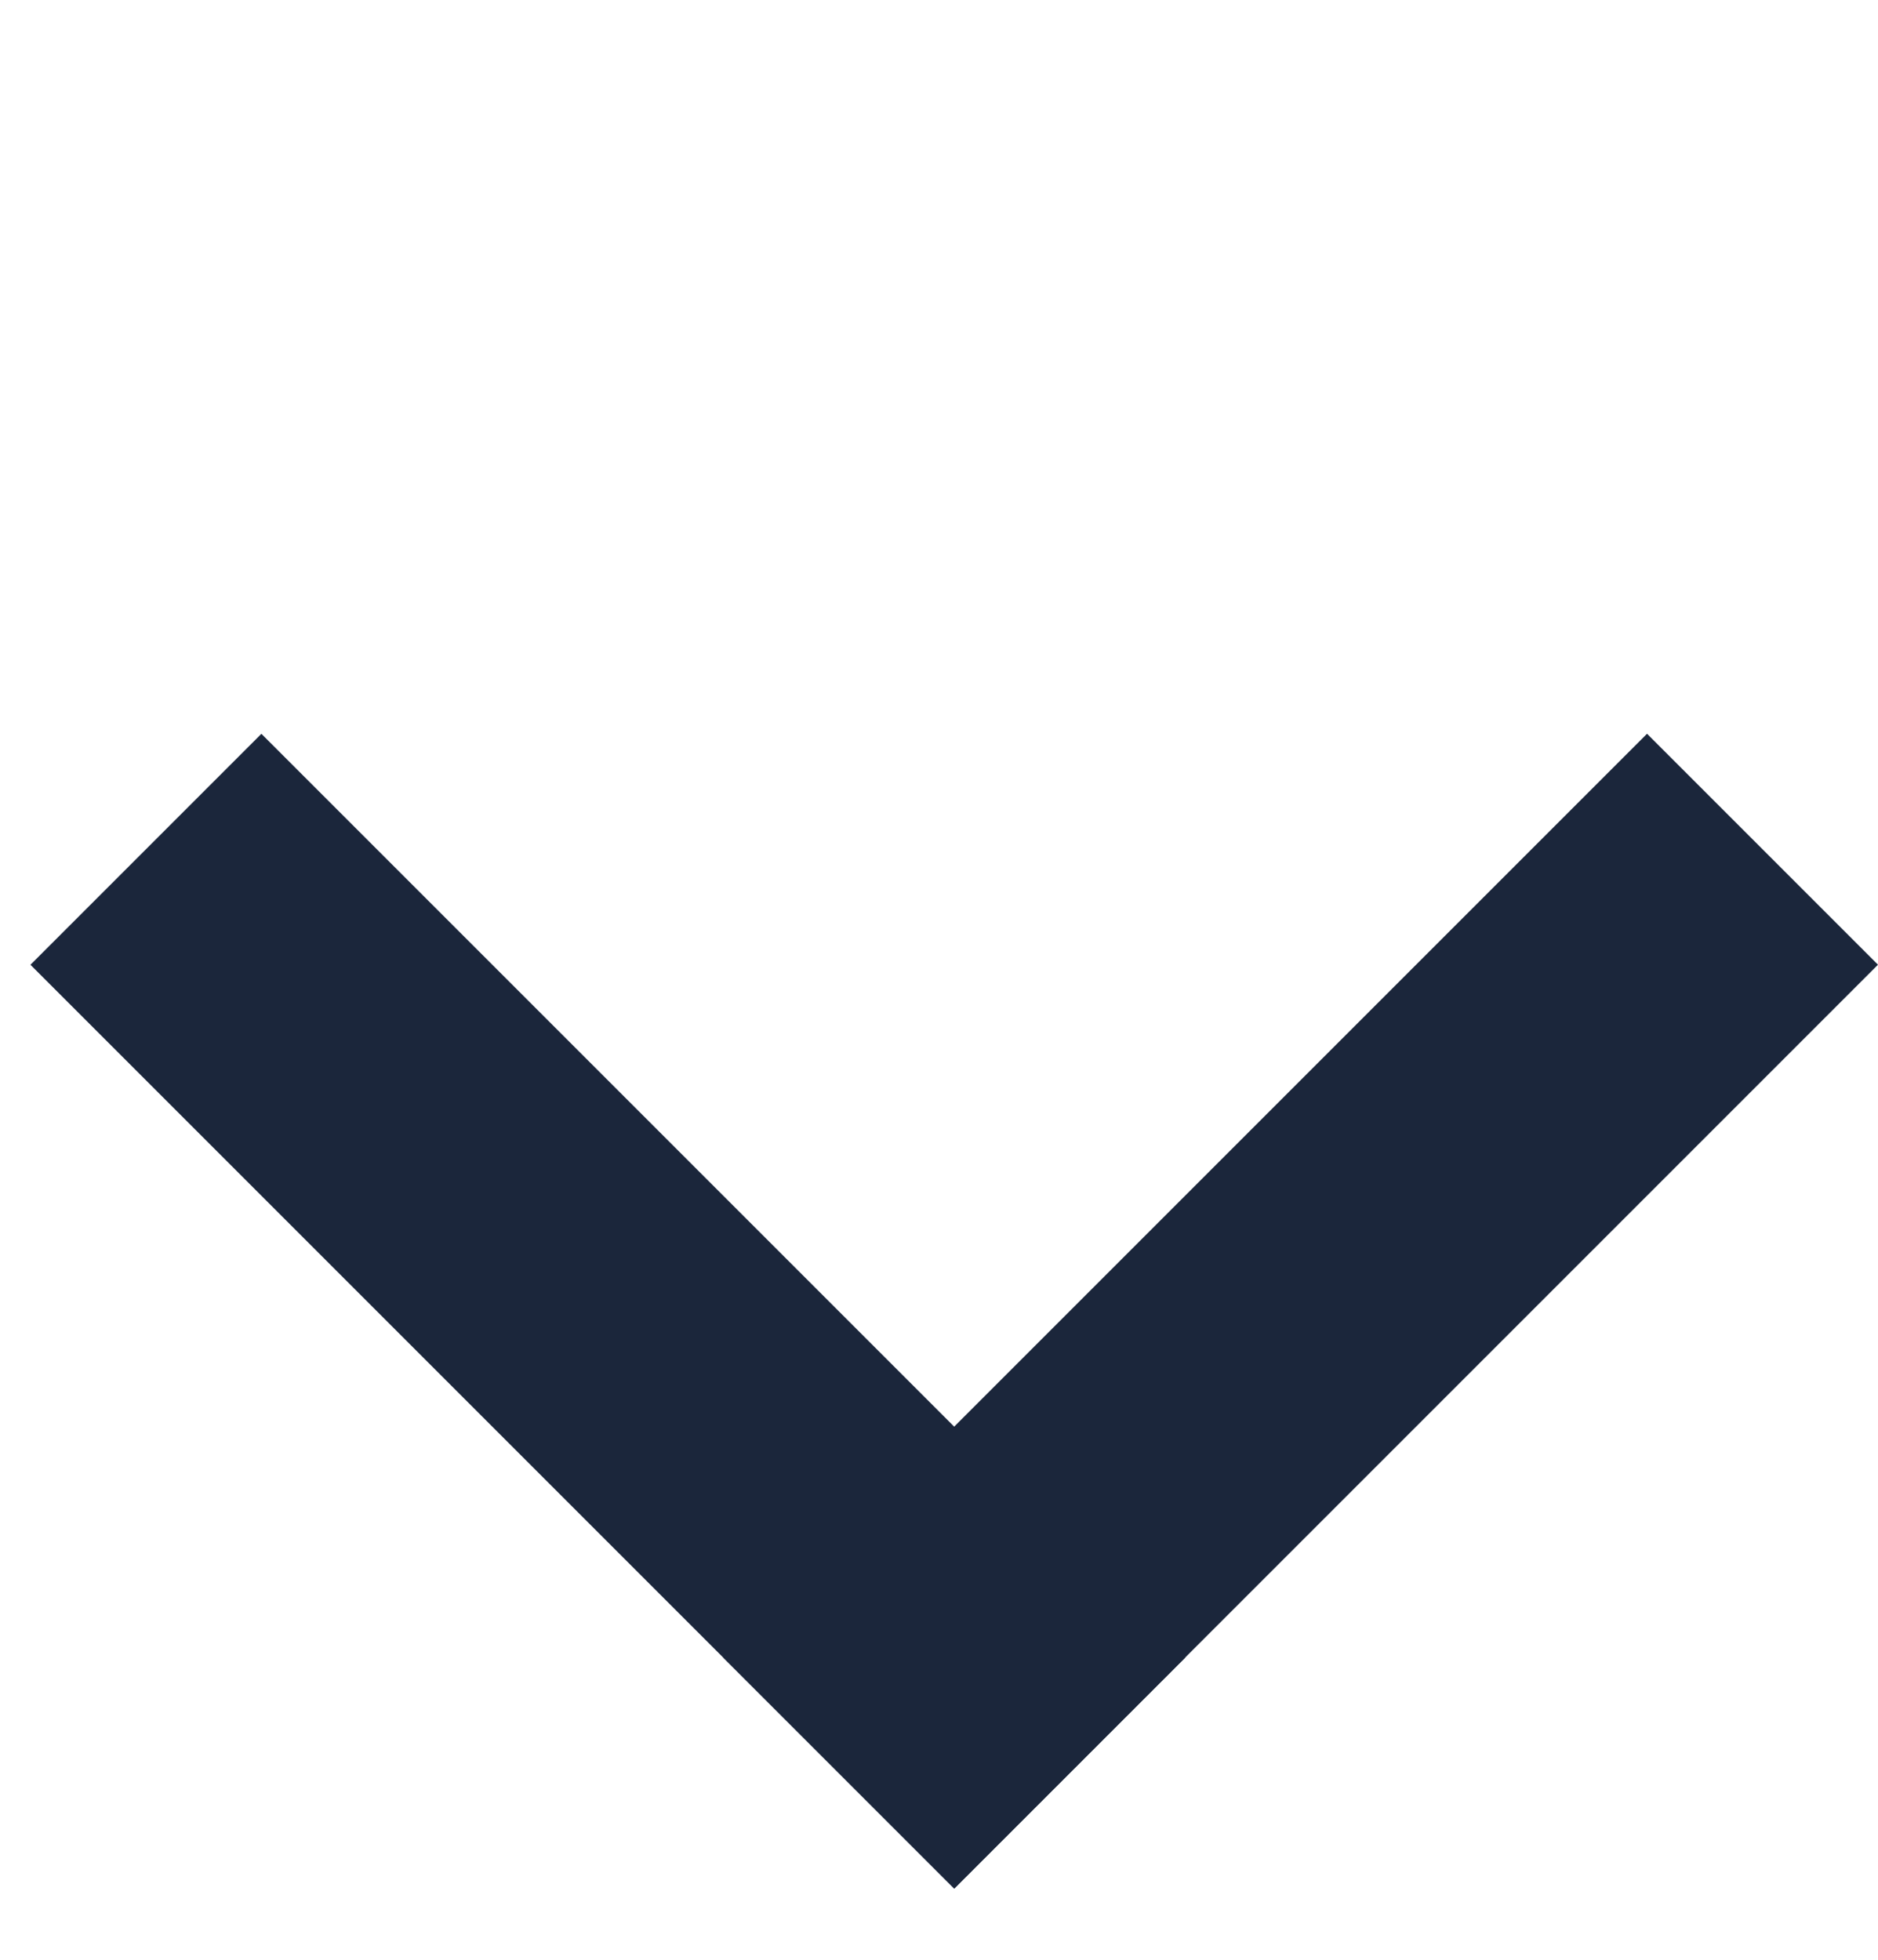
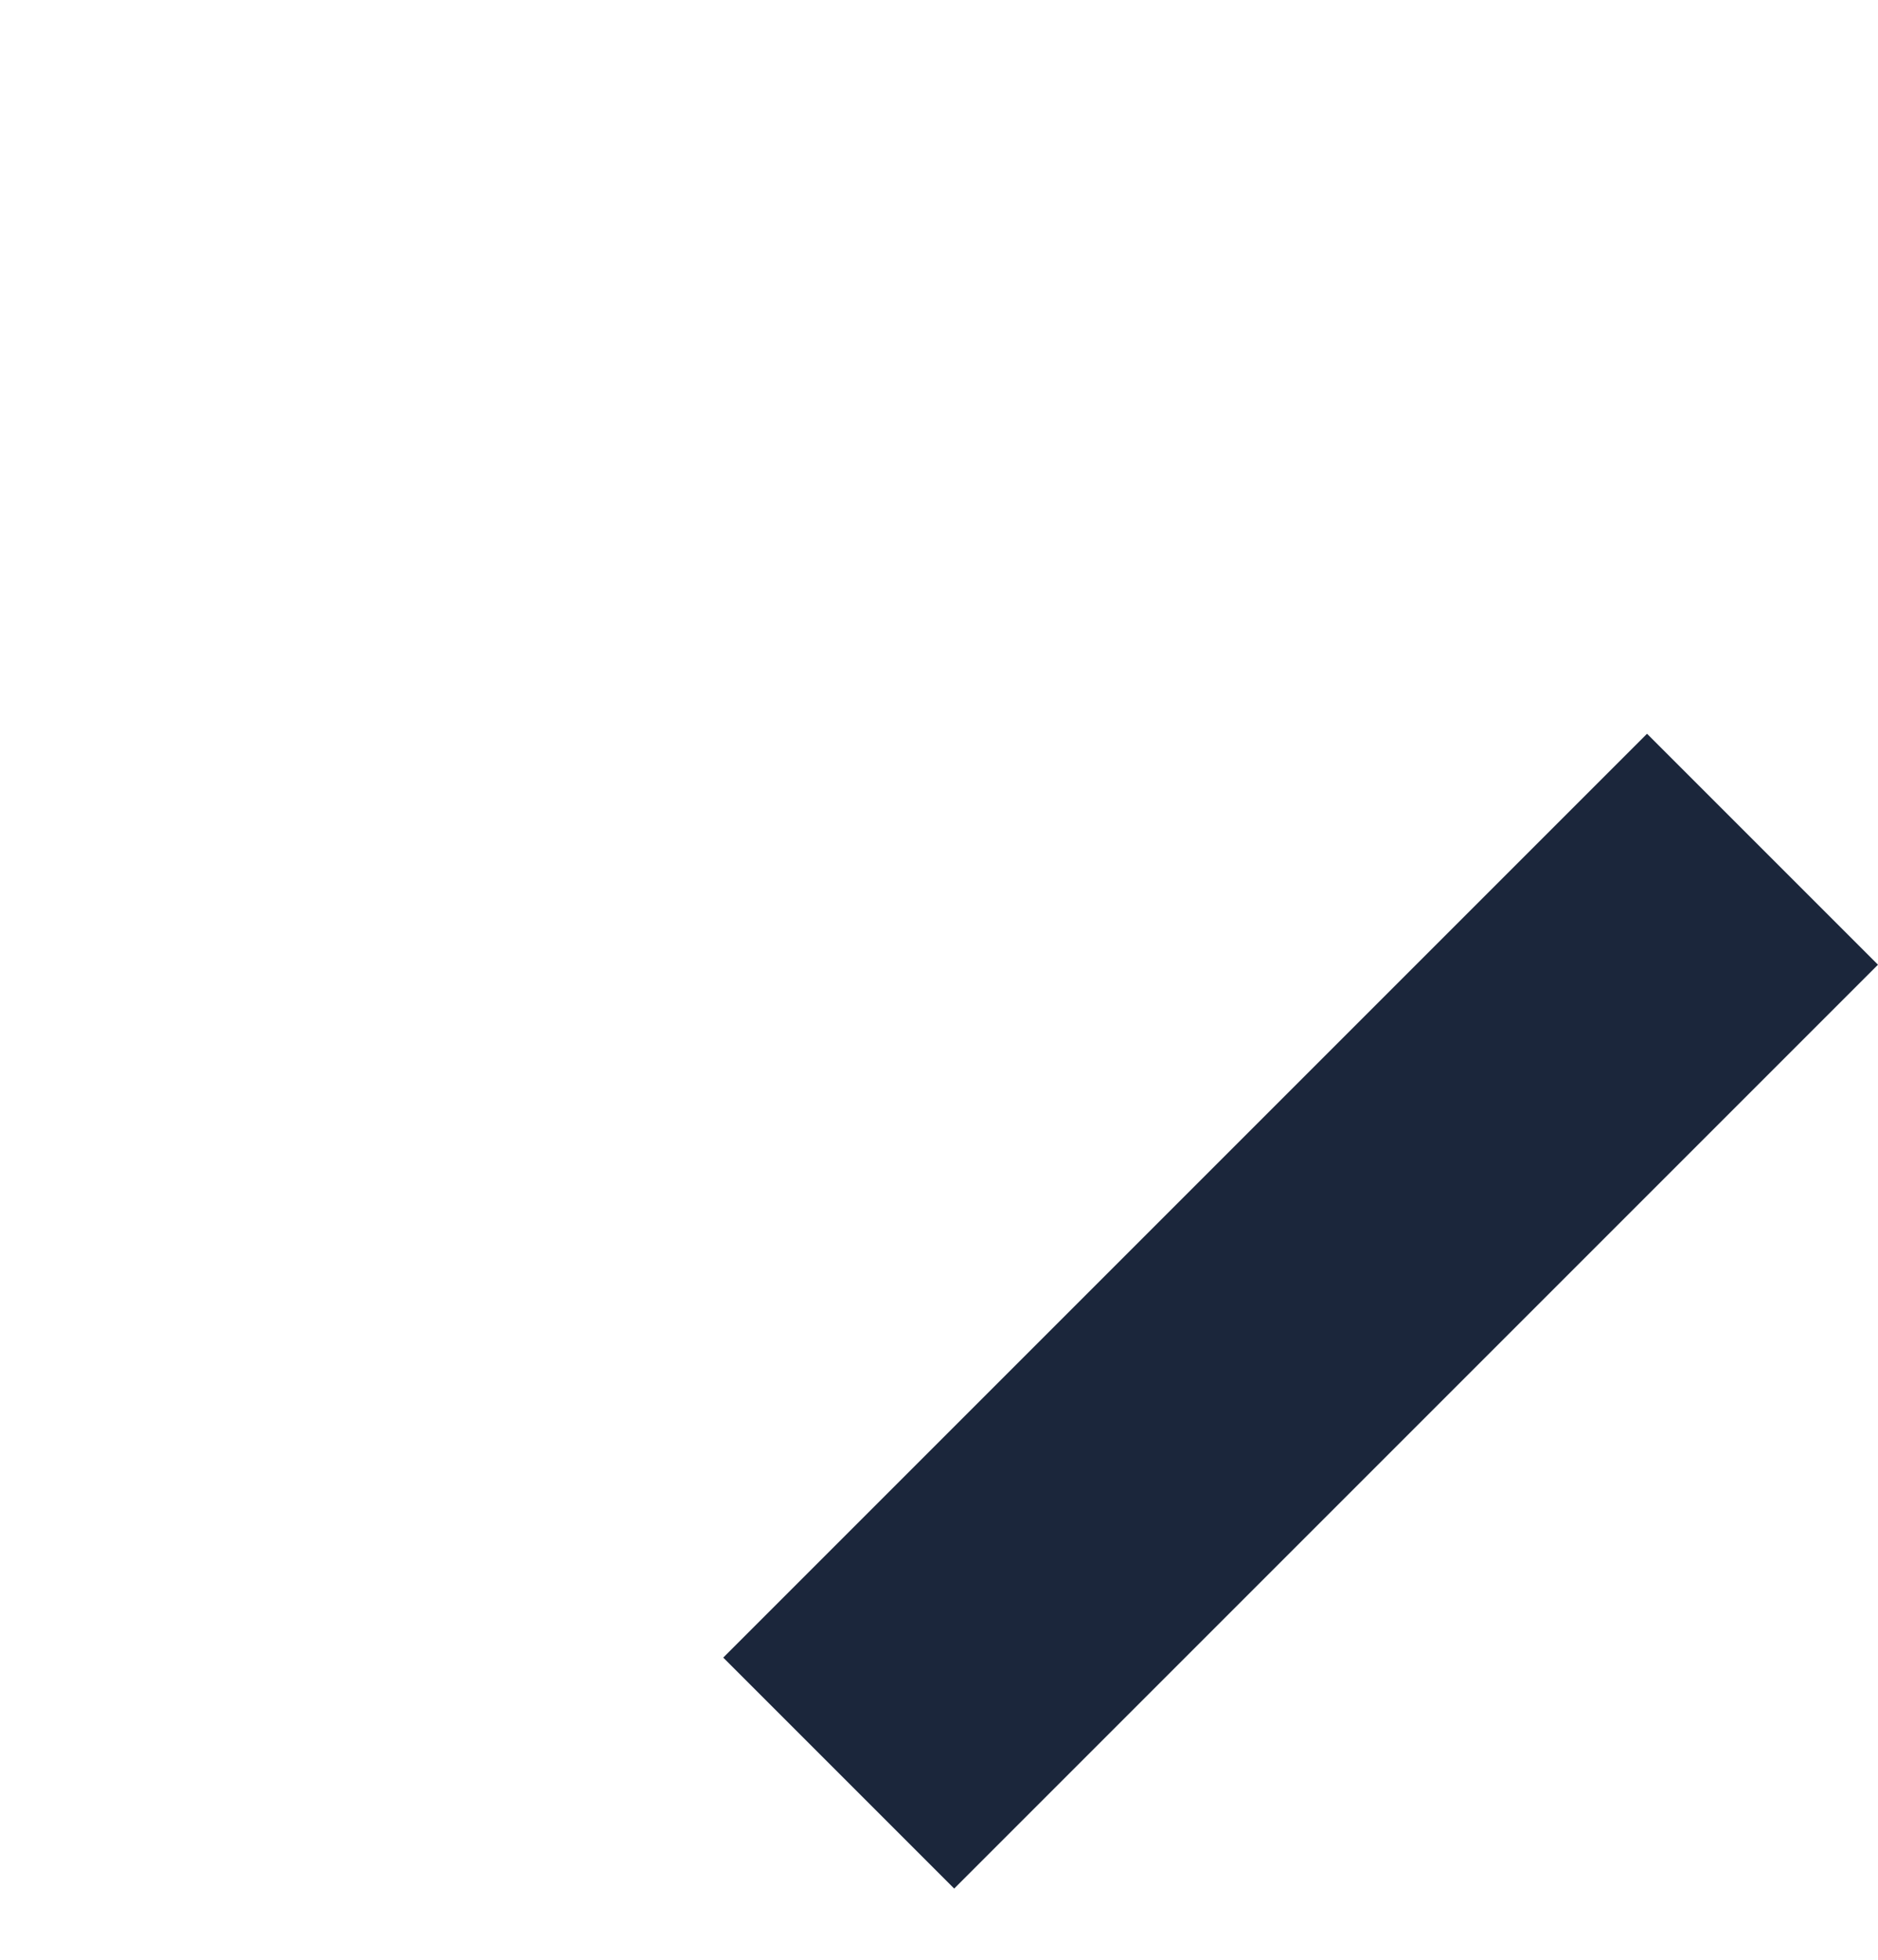
<svg xmlns="http://www.w3.org/2000/svg" fill="none" viewBox="0 0 23 24" height="24" width="23">
  <g id="Frame 9">
-     <rect fill="#1B263B" transform="rotate(-45 0.373 11.815)" height="16" width="4" y="11.815" x="0.373" id="Rectangle 1" />
    <rect fill="#1B263B" transform="rotate(-135 11.686 23.128)" height="16" width="4" y="23.128" x="11.686" id="Rectangle 1_2" />
  </g>
</svg>